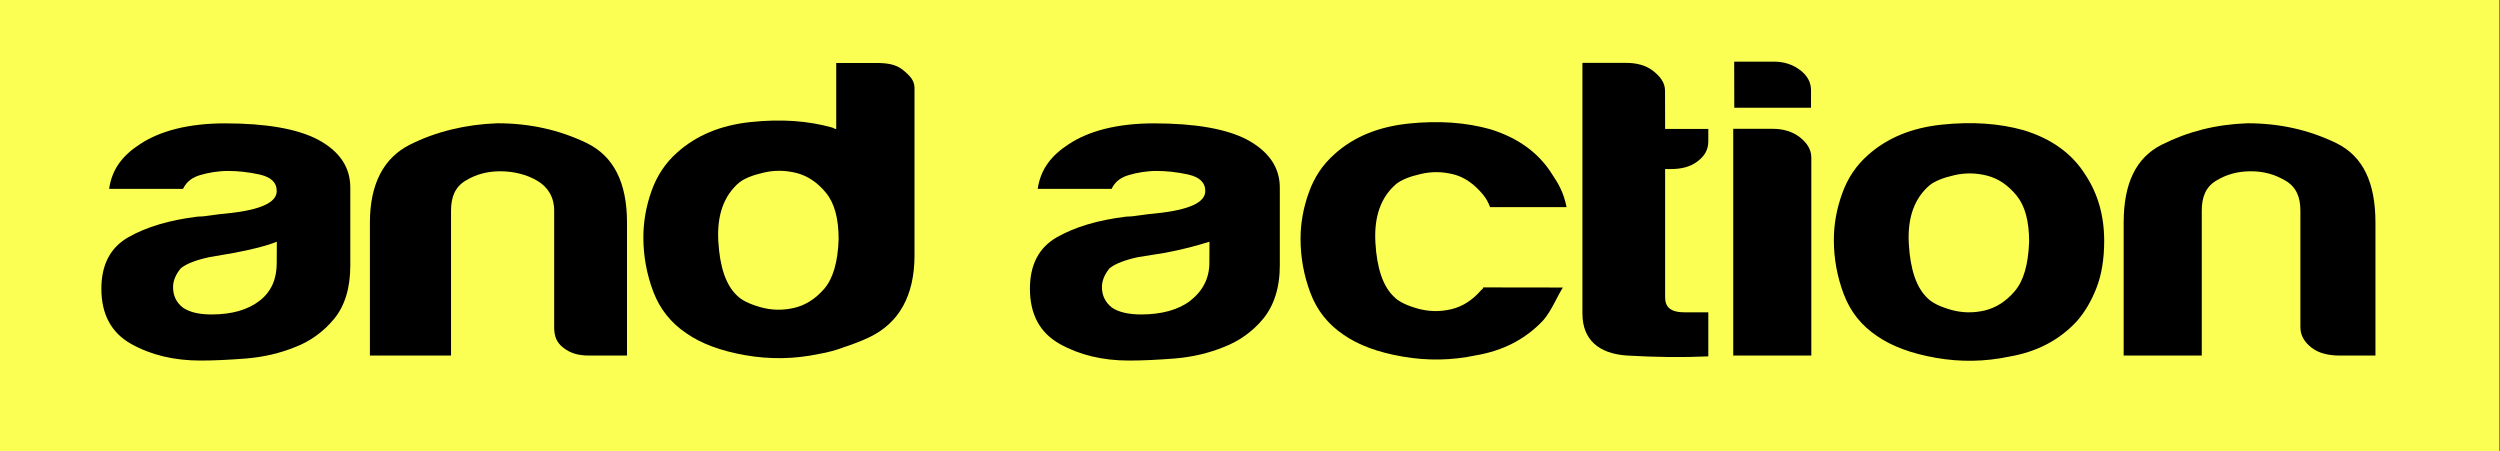
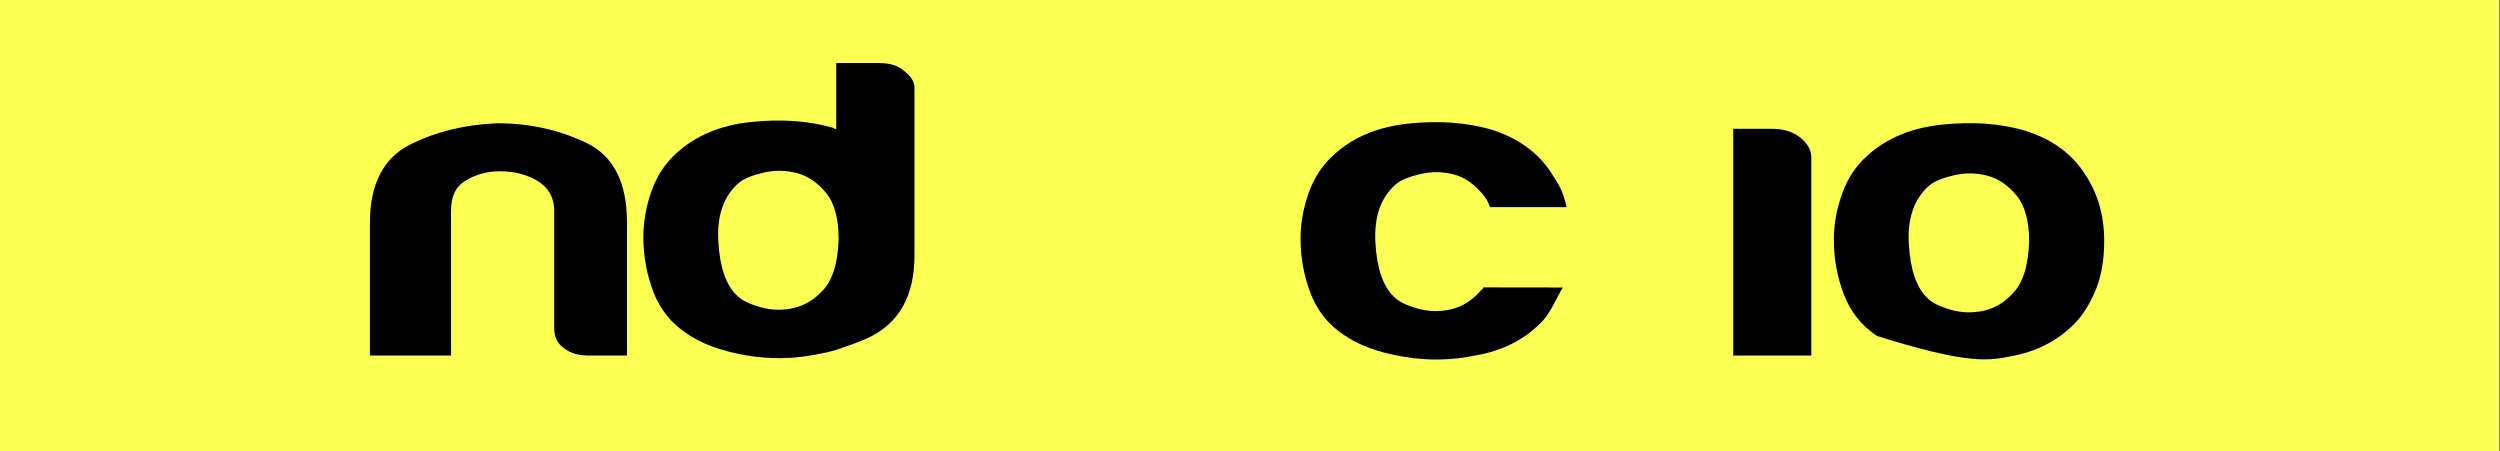
<svg xmlns="http://www.w3.org/2000/svg" width="133" height="24" viewBox="0 0 133 24" fill="none">
  <rect x="0" y="0" width="133" height="24" fill="#808080" stroke="none" />
  <g clip-path="url(#clip0_779_17485)">
    <path d="M132.948 -3.05176e-05H0V24H132.948V-3.05176e-05Z" fill="#FBFF54" />
-     <path d="M92.259 3.279H94.361C94.907 3.279 95.37 3.429 95.761 3.725C96.151 4.02 96.346 4.377 96.346 4.796V5.732H92.264L92.259 3.279Z" fill="black" />
-     <path d="M16.913 7.428C15.82 6.853 14.164 6.563 11.973 6.563C10.015 6.563 8.504 6.97 7.45 7.667C6.513 8.275 5.956 9 5.805 10.048H9.736C9.932 9.647 10.244 9.429 10.673 9.307C11.103 9.184 11.593 9.095 12.14 9.095C12.647 9.095 13.205 9.151 13.813 9.284C14.421 9.424 14.722 9.708 14.722 10.165C14.722 10.773 13.863 11.164 12.14 11.348C11.789 11.381 11.476 11.415 11.203 11.459C10.93 11.504 10.696 11.526 10.5 11.526C9.012 11.71 7.79 12.072 6.831 12.619C5.872 13.165 5.393 14.08 5.393 15.357C5.393 16.723 5.922 17.704 6.976 18.296C8.03 18.887 9.262 19.182 10.673 19.182C11.376 19.182 12.19 19.143 13.11 19.071C14.03 18.993 14.9 18.792 15.72 18.457C16.5 18.156 17.197 17.66 17.766 16.974C18.335 16.288 18.636 15.34 18.636 14.124V9.976C18.636 8.883 18.051 8.035 16.913 7.428ZM14.722 13.991C14.722 14.844 14.437 15.513 13.813 15.998C13.188 16.483 12.341 16.729 11.248 16.729C10.584 16.729 10.082 16.606 9.731 16.366C9.38 16.093 9.207 15.73 9.207 15.273C9.207 14.939 9.346 14.604 9.619 14.27C9.932 14.024 10.439 13.829 11.147 13.678L12.469 13.45C13.445 13.266 14.203 13.071 14.727 12.859L14.722 13.991Z" fill="black" />
    <path d="M31.205 7.606C29.755 6.909 28.182 6.558 26.459 6.558C24.775 6.619 23.197 6.998 21.809 7.695C20.42 8.392 19.679 9.775 19.679 11.844V18.915H23.995V11.208C23.995 10.478 24.212 9.948 24.764 9.613C25.311 9.279 25.913 9.112 26.616 9.112C27.318 9.112 28.01 9.279 28.578 9.613C29.147 9.948 29.482 10.478 29.482 11.208V17.409C29.482 17.866 29.599 18.218 29.972 18.502C30.346 18.792 30.753 18.915 31.344 18.915H33.357V11.849C33.357 9.719 32.654 8.309 31.205 7.606Z" fill="black" />
-     <path d="M66.34 7.428C65.242 6.853 63.58 6.563 61.389 6.563C59.431 6.563 57.915 6.97 56.861 7.667C55.924 8.275 55.361 9 55.205 10.048H59.136C59.331 9.647 59.643 9.429 60.073 9.307C60.502 9.184 60.993 9.095 61.539 9.095C62.047 9.095 62.604 9.151 63.212 9.284C63.82 9.424 64.121 9.708 64.121 10.165C64.121 10.773 63.262 11.164 61.539 11.348C61.188 11.381 60.876 11.415 60.602 11.459C60.329 11.504 60.095 11.526 59.9 11.526C58.411 11.71 57.19 12.072 56.231 12.619C55.272 13.165 54.792 14.08 54.792 15.357C54.792 16.723 55.322 17.704 56.376 18.296C57.429 18.887 58.662 19.182 60.073 19.182C60.775 19.182 61.589 19.143 62.51 19.071C63.429 18.993 64.299 18.792 65.119 18.457C65.9 18.156 66.619 17.66 67.188 16.974C67.757 16.288 68.086 15.34 68.086 14.124V9.976C68.086 8.883 67.472 8.035 66.34 7.428ZM64.338 13.991C64.338 14.844 63.948 15.513 63.324 15.998C62.699 16.483 61.796 16.729 60.703 16.729C60.039 16.729 59.51 16.606 59.158 16.366C58.807 16.093 58.623 15.73 58.623 15.273C58.623 14.939 58.757 14.604 59.03 14.27C59.342 14.024 59.85 13.829 60.552 13.678L61.98 13.45C62.956 13.266 63.658 13.071 64.344 12.859L64.338 13.991Z" fill="black" />
-     <path d="M88.579 4.823C88.579 4.4 88.328 4.071 87.937 3.764C87.547 3.463 87.04 3.346 86.532 3.346H84.185V16.678C84.185 18.078 85.06 18.82 86.566 18.915C88.071 19.004 89.549 19.02 90.882 18.959V16.617H89.644C88.863 16.617 88.584 16.333 88.584 15.814V8.994H88.88C89.426 8.994 89.9 8.888 90.29 8.599C90.681 8.309 90.882 7.974 90.882 7.517V6.859H88.584L88.579 4.823Z" fill="black" />
    <path d="M95.749 7.299C95.359 6.998 94.862 6.853 94.316 6.853H92.208V18.915H96.362V8.381C96.362 7.957 96.139 7.606 95.749 7.299Z" fill="black" />
-     <path d="M107.654 6.926C106.361 6.563 104.917 6.463 103.311 6.63C101.705 6.797 100.394 7.338 99.379 8.247C98.755 8.794 98.292 9.48 98.002 10.299C97.707 11.119 97.561 11.939 97.561 12.764C97.561 13.768 97.74 14.732 98.091 15.658C98.443 16.584 99.028 17.32 99.853 17.872C100.634 18.418 101.682 18.808 102.993 19.037C104.303 19.266 105.602 19.244 106.896 18.97C108.34 18.725 109.539 18.106 110.476 17.102C110.905 16.617 111.257 16.026 111.53 15.323C111.803 14.626 111.943 13.79 111.943 12.814C111.943 11.476 111.608 10.305 110.944 9.301C110.236 8.169 109.138 7.377 107.654 6.926ZM107.18 15.496C106.712 16.043 106.171 16.383 105.569 16.522C104.961 16.662 104.364 16.645 103.779 16.478C103.193 16.31 102.781 16.104 102.547 15.864C101.961 15.318 101.627 14.353 101.549 12.97C101.47 11.587 101.844 10.545 102.664 9.848C102.937 9.636 103.366 9.457 103.957 9.323C104.543 9.184 105.128 9.195 105.72 9.346C106.305 9.496 106.824 9.848 107.275 10.394C107.727 10.941 107.95 11.76 107.95 12.859C107.905 14.069 107.654 14.95 107.18 15.496Z" fill="black" />
-     <path d="M124.277 7.606C122.827 6.909 121.282 6.558 119.559 6.558C117.875 6.619 116.398 6.998 115.009 7.695C113.621 8.392 112.979 9.775 112.979 11.844V18.915H117.134V11.208C117.134 10.478 117.346 9.948 117.898 9.613C118.444 9.279 119.041 9.112 119.743 9.112C120.446 9.112 121.02 9.279 121.589 9.613C122.158 9.948 122.381 10.478 122.381 11.208V17.409C122.381 17.866 122.615 18.218 122.983 18.502C123.357 18.792 123.881 18.915 124.466 18.915H126.374V11.849C126.374 9.719 125.721 8.309 124.277 7.606Z" fill="black" />
+     <path d="M107.654 6.926C106.361 6.563 104.917 6.463 103.311 6.63C101.705 6.797 100.394 7.338 99.379 8.247C98.755 8.794 98.292 9.48 98.002 10.299C97.707 11.119 97.561 11.939 97.561 12.764C97.561 13.768 97.74 14.732 98.091 15.658C98.443 16.584 99.028 17.32 99.853 17.872C104.303 19.266 105.602 19.244 106.896 18.97C108.34 18.725 109.539 18.106 110.476 17.102C110.905 16.617 111.257 16.026 111.53 15.323C111.803 14.626 111.943 13.79 111.943 12.814C111.943 11.476 111.608 10.305 110.944 9.301C110.236 8.169 109.138 7.377 107.654 6.926ZM107.18 15.496C106.712 16.043 106.171 16.383 105.569 16.522C104.961 16.662 104.364 16.645 103.779 16.478C103.193 16.31 102.781 16.104 102.547 15.864C101.961 15.318 101.627 14.353 101.549 12.97C101.47 11.587 101.844 10.545 102.664 9.848C102.937 9.636 103.366 9.457 103.957 9.323C104.543 9.184 105.128 9.195 105.72 9.346C106.305 9.496 106.824 9.848 107.275 10.394C107.727 10.941 107.95 11.76 107.95 12.859C107.905 14.069 107.654 14.95 107.18 15.496Z" fill="black" />
    <path d="M48.033 3.719C47.643 3.401 47.147 3.351 46.6 3.351H44.487V6.87C44.364 6.842 44.358 6.814 44.275 6.786C42.981 6.424 41.554 6.323 39.953 6.491C38.347 6.658 37.048 7.199 36.033 8.108C35.409 8.654 34.952 9.34 34.661 10.16C34.371 10.979 34.227 11.799 34.227 12.624C34.227 13.628 34.405 14.593 34.756 15.519C35.108 16.444 35.693 17.18 36.518 17.732C37.299 18.279 38.347 18.669 39.658 18.898C40.968 19.126 42.267 19.104 43.561 18.831C44.029 18.753 44.476 18.63 44.888 18.474C45.323 18.329 45.797 18.156 46.221 17.955C47.827 17.197 48.652 15.736 48.652 13.578V4.678C48.647 4.283 48.424 4.037 48.033 3.719ZM42.234 16.383C41.626 16.522 41.029 16.506 40.444 16.338C39.858 16.171 39.446 15.965 39.212 15.725C38.626 15.178 38.292 14.214 38.214 12.831C38.136 11.448 38.509 10.405 39.329 9.708C39.602 9.496 40.031 9.318 40.623 9.184C41.208 9.045 41.794 9.056 42.385 9.206C42.97 9.357 43.489 9.708 43.94 10.255C44.392 10.801 44.615 11.621 44.615 12.719C44.576 13.935 44.319 14.816 43.851 15.362C43.383 15.903 42.842 16.244 42.234 16.383Z" fill="black" />
    <path d="M78.909 15.29C78.875 15.413 78.842 15.385 78.803 15.429C78.334 15.976 77.793 16.316 77.191 16.455C76.584 16.595 75.987 16.578 75.401 16.411C74.816 16.244 74.403 16.037 74.169 15.797C73.584 15.251 73.249 14.286 73.171 12.903C73.093 11.52 73.466 10.478 74.286 9.781C74.559 9.569 74.989 9.39 75.58 9.257C76.165 9.117 76.751 9.128 77.342 9.279C77.927 9.429 78.446 9.809 78.898 10.355C79.048 10.539 79.171 10.74 79.271 11.019H83.342C83.175 10.21 82.918 9.792 82.567 9.262C81.864 8.136 80.766 7.333 79.282 6.875C77.989 6.513 76.544 6.407 74.939 6.574C73.333 6.742 72.022 7.277 71.007 8.191C70.383 8.738 69.92 9.418 69.63 10.243C69.334 11.063 69.189 11.883 69.189 12.703C69.189 13.706 69.368 14.671 69.719 15.597C70.07 16.522 70.656 17.258 71.481 17.81C72.262 18.357 73.31 18.747 74.621 18.97C75.931 19.199 77.23 19.177 78.524 18.903C79.968 18.658 81.167 18.039 82.104 17.035C82.528 16.561 82.874 15.703 83.147 15.296L78.909 15.29Z" fill="black" />
  </g>
  <defs>
    <clipPath id="clip0_779_17485">
      <rect width="132.948" height="24" fill="white" />
    </clipPath>
  </defs>
</svg>